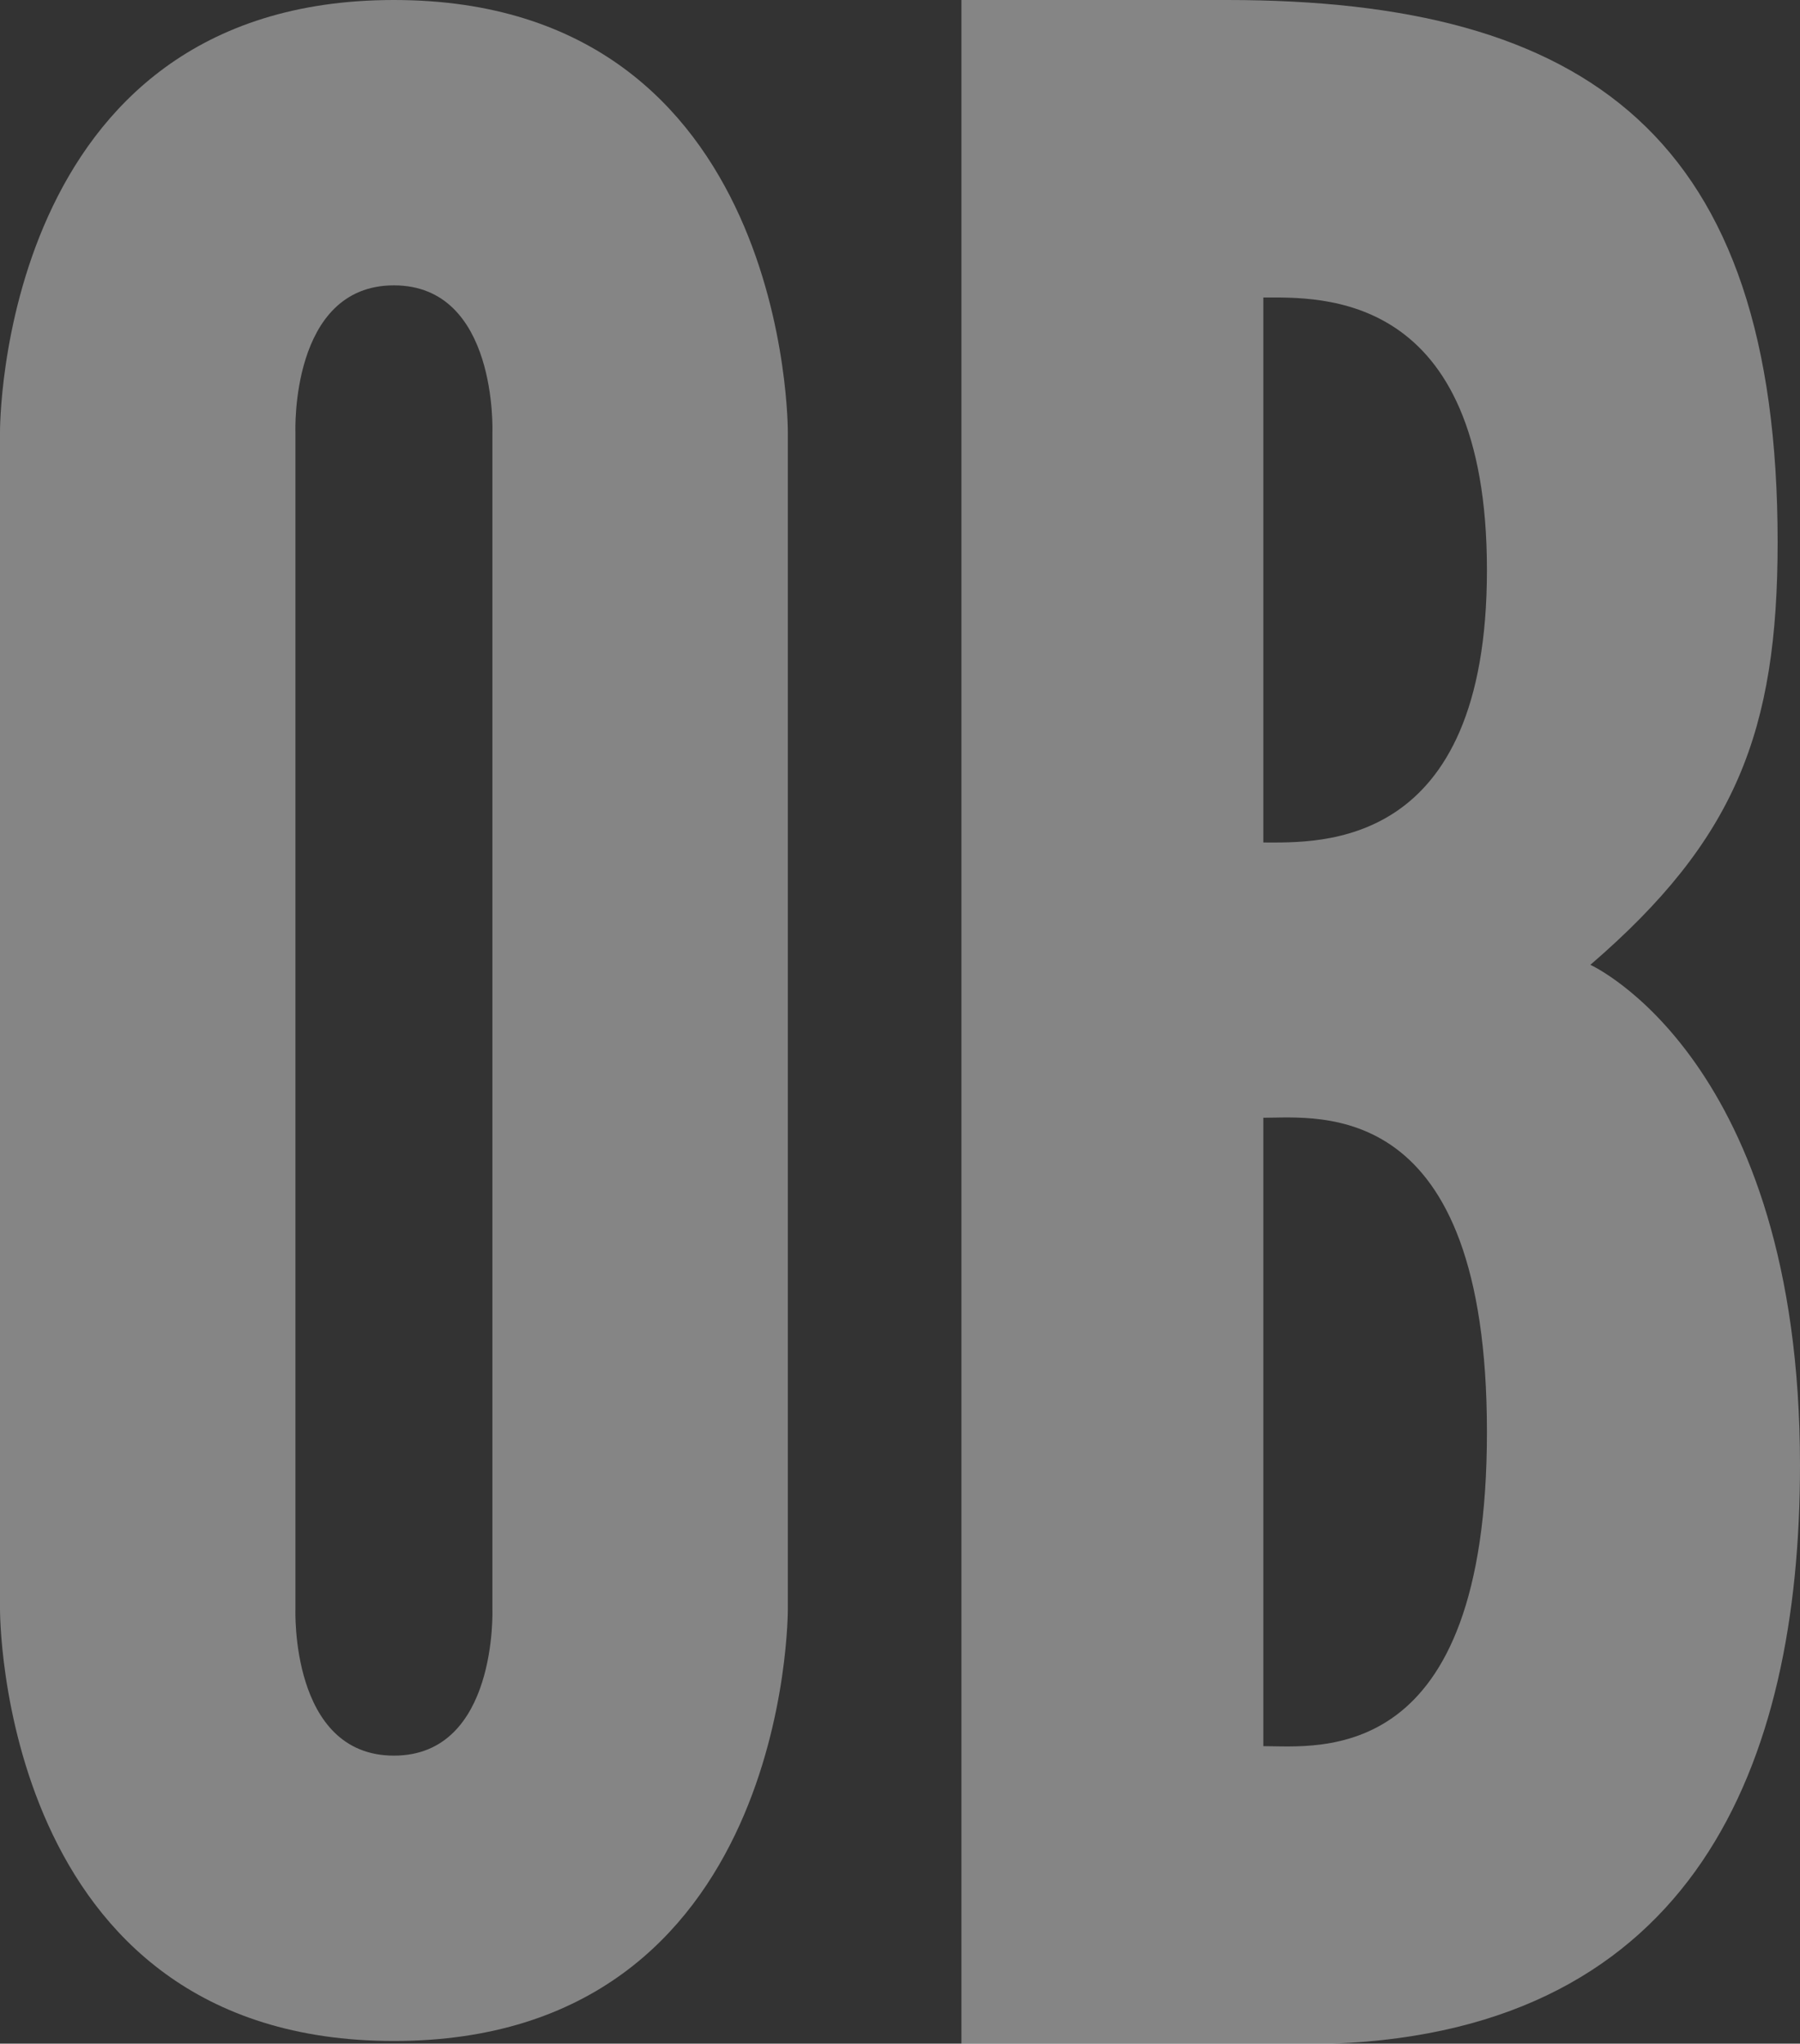
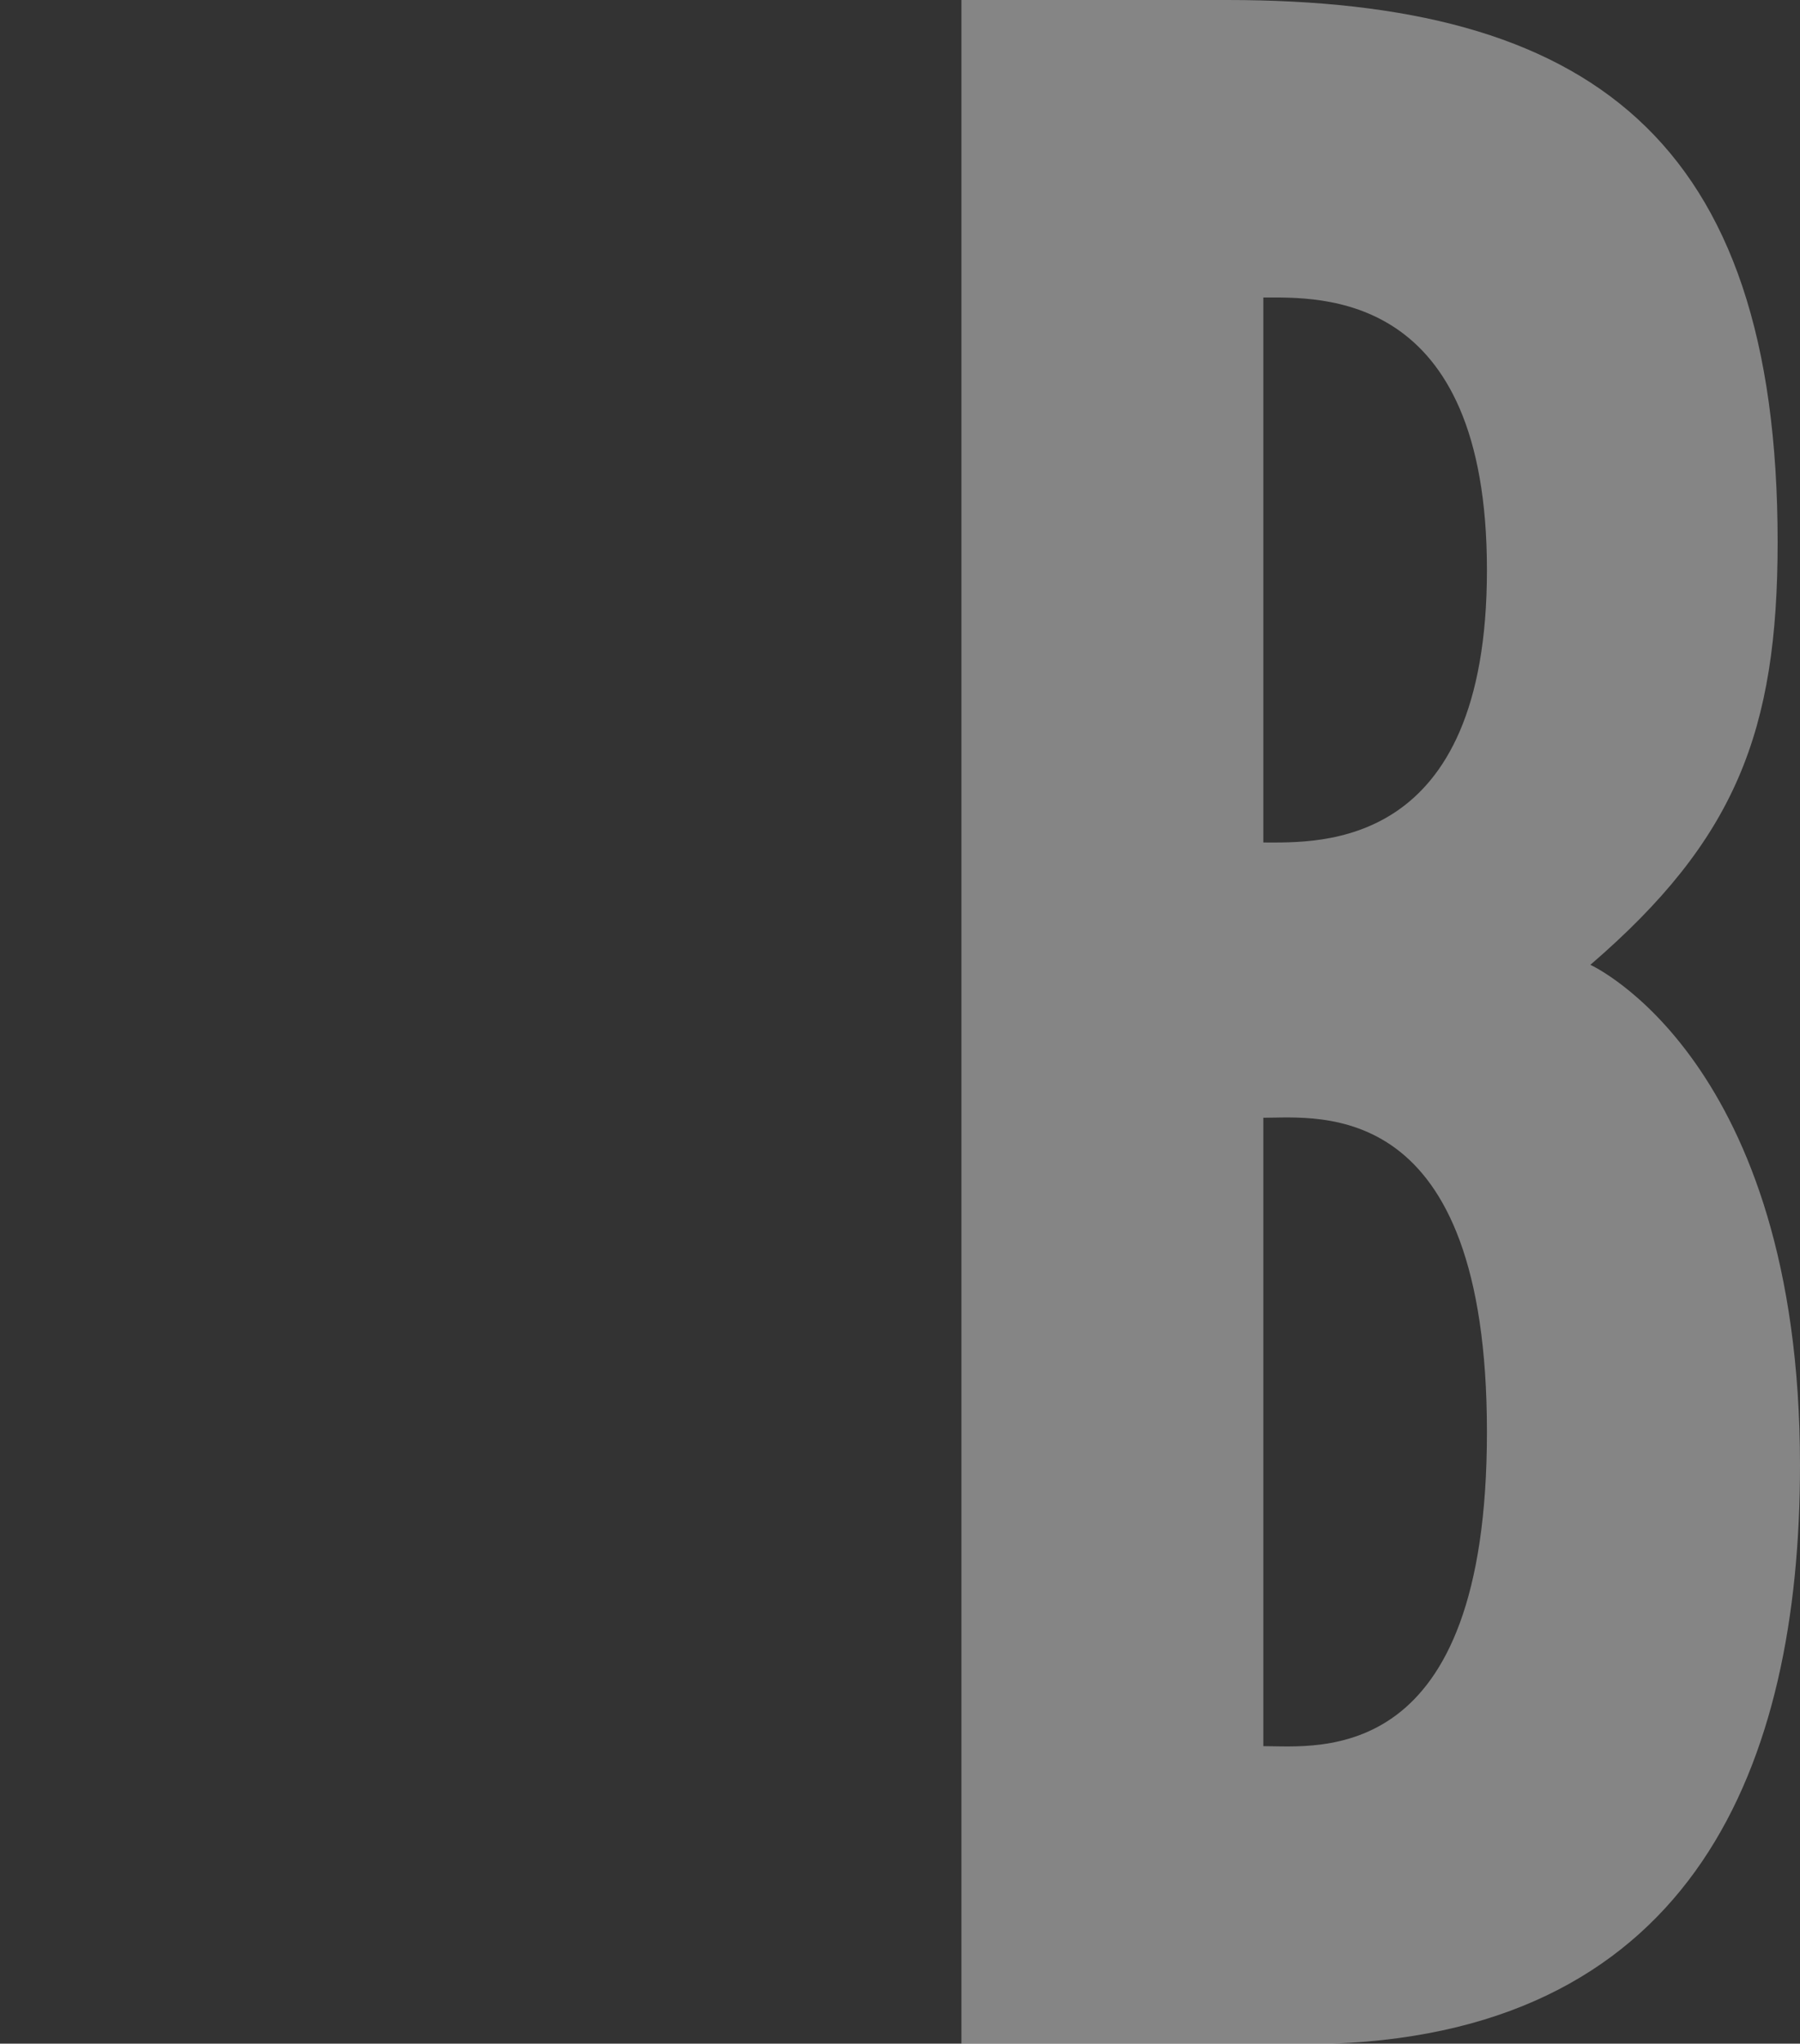
<svg xmlns="http://www.w3.org/2000/svg" width="674" height="765" viewBox="0 0 674 765" fill="none">
  <rect x="0" y="0" width="674" height="765" fill="#333333" stroke="none" />
-   <path d="M147.5 764C-1.024 764 0 602.248 0 602.248V161.752C0 161.752 -1.024 0 147.5 0C296.024 0 295 161.752 295 161.752V602.248C295 602.248 296.024 764 147.5 764ZM147.5 106.818C108.577 106.818 110.625 161.752 110.625 161.752V602.248C110.625 602.248 108.577 657.182 147.5 657.182C186.423 657.182 184.375 602.248 184.375 602.248V161.752C184.375 161.752 186.424 106.818 147.5 106.818Z" fill="white" fill-opacity="0.4" />
  <path d="M360 765V0H459.434C594.453 0 665.626 51 665.626 202.959C665.626 273.734 649.926 314.326 595.5 361.163C595.5 361.163 674 396.55 674 548.51C674 660.918 634.227 759.795 499.207 765H360ZM473.04 111.368V315.367C493.973 315.367 556.773 318.49 556.773 213.367C556.773 108.245 493.973 111.368 473.04 111.368ZM473.04 418.408V653.632C493.973 653.632 556.773 661.959 556.773 536.02C556.773 410.082 493.973 418.408 473.04 418.408Z" fill="white" fill-opacity="0.4" />
</svg>